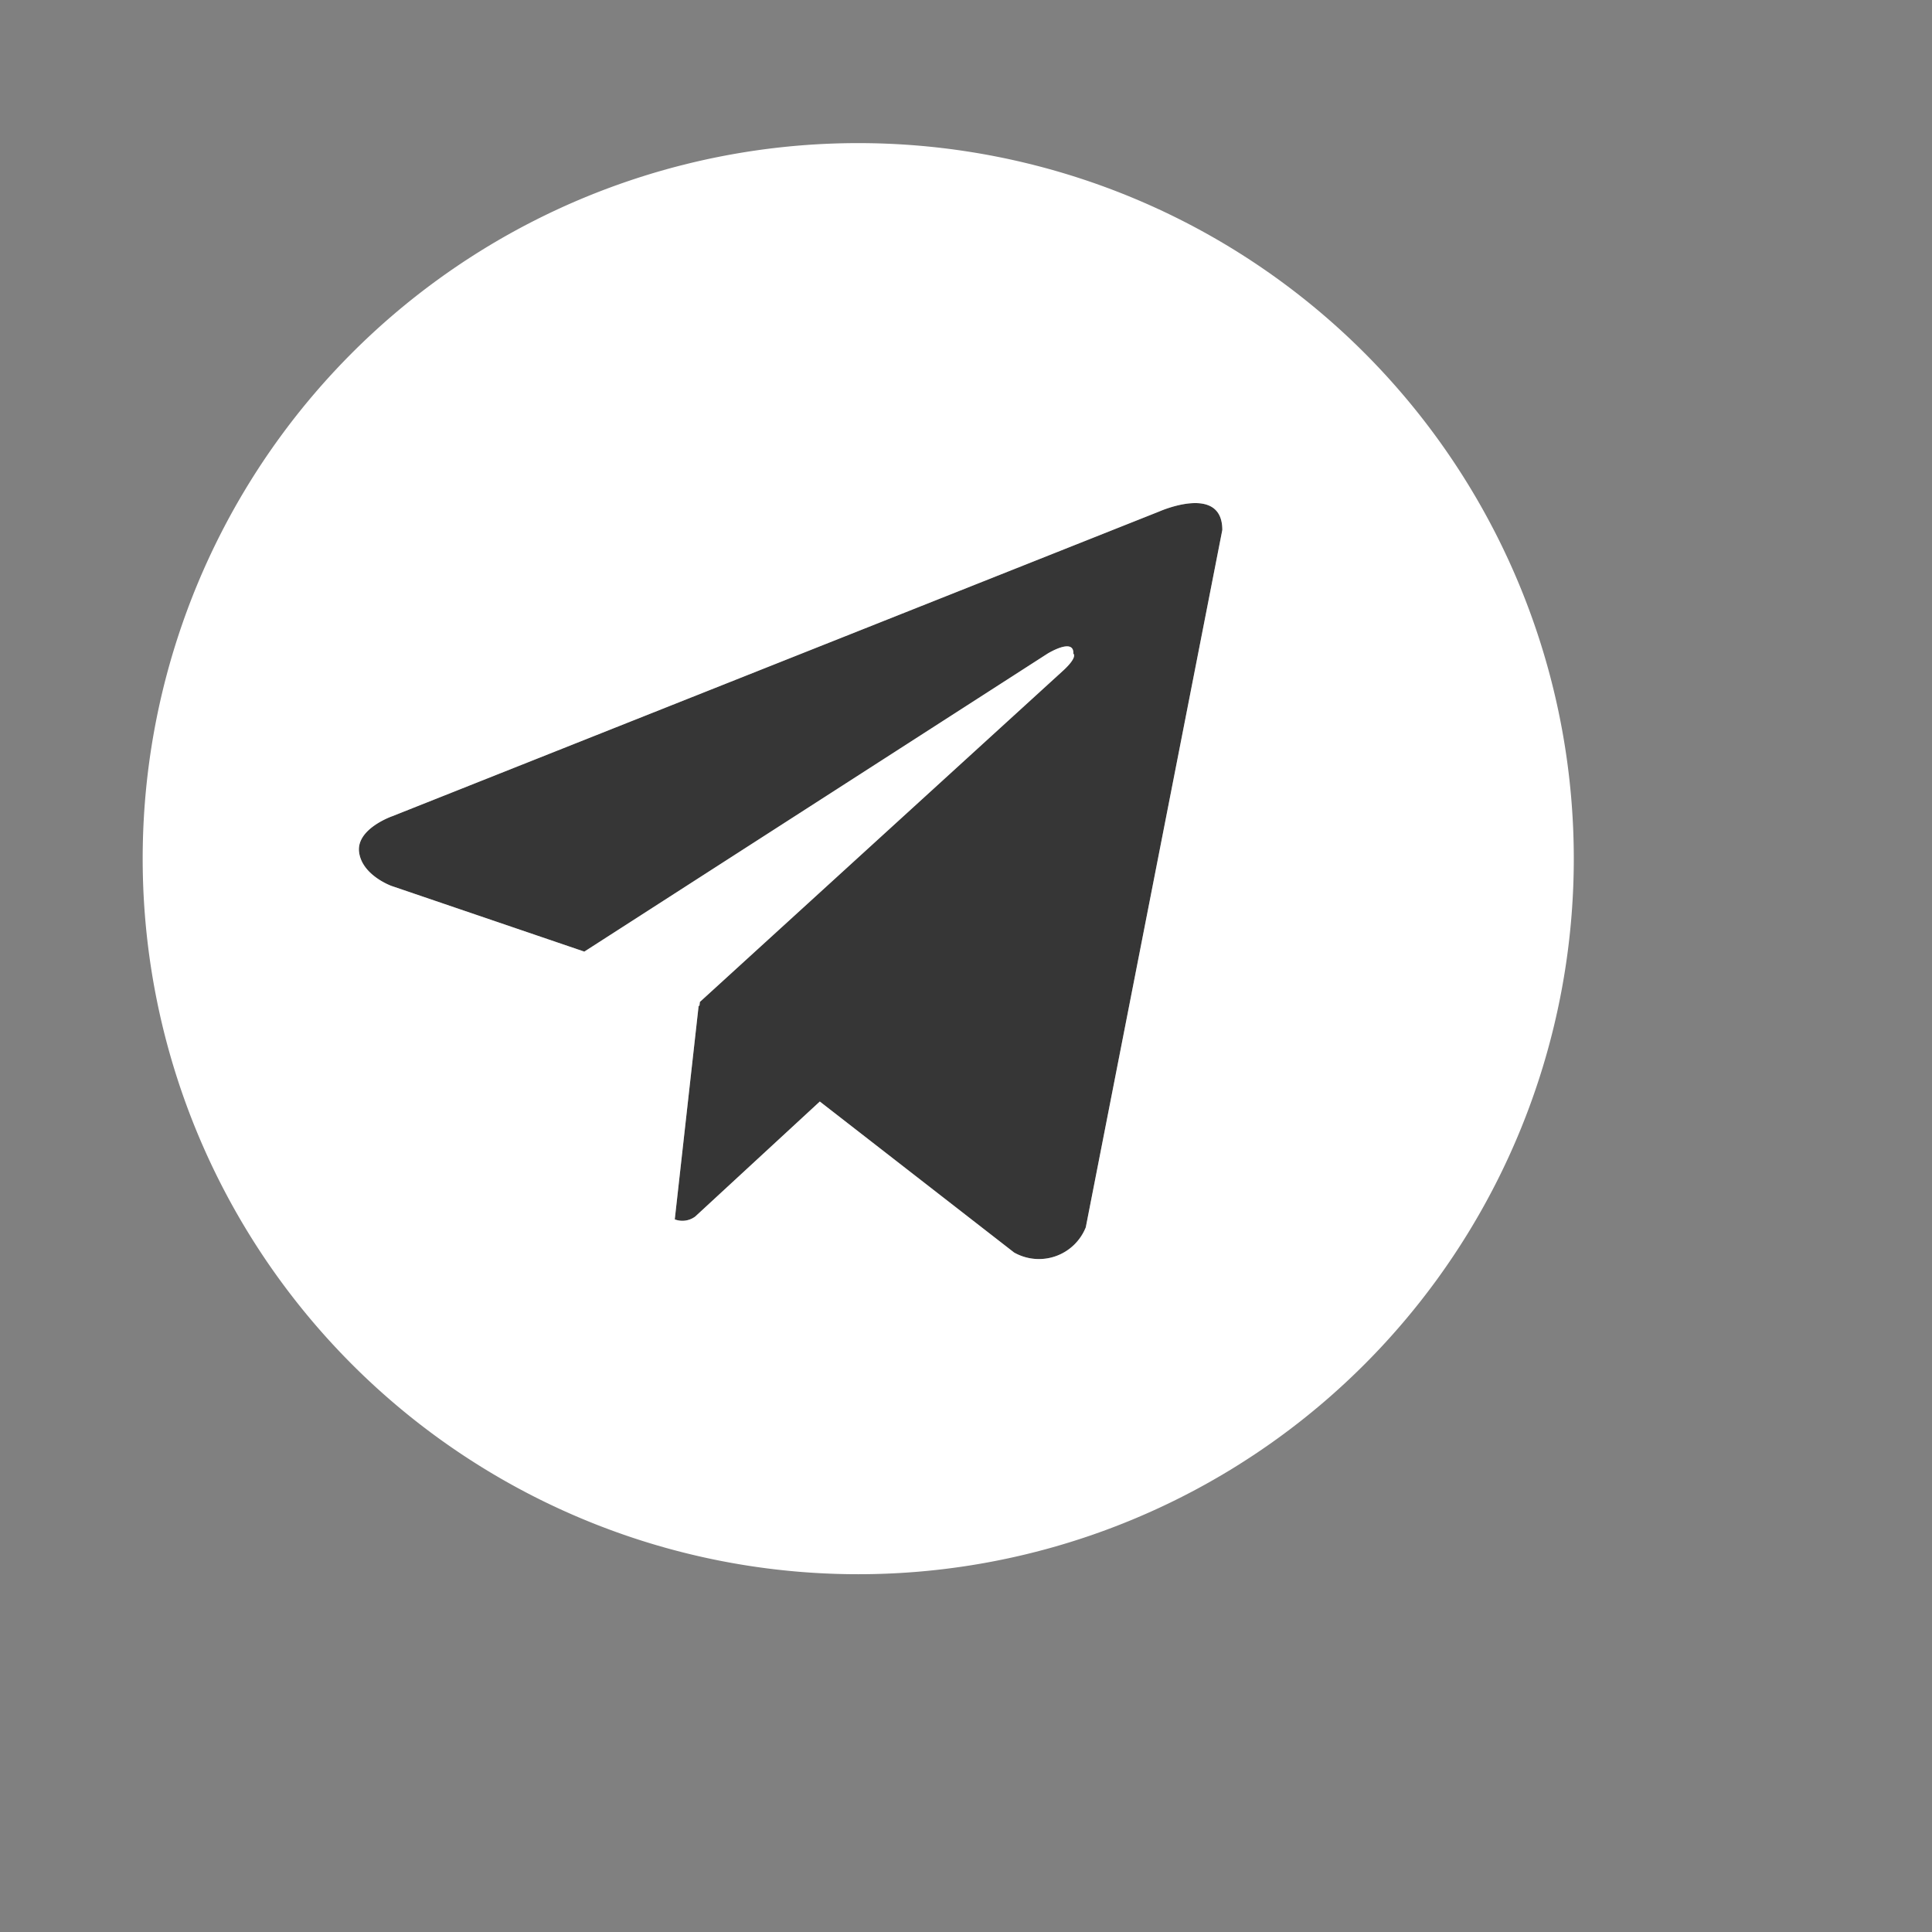
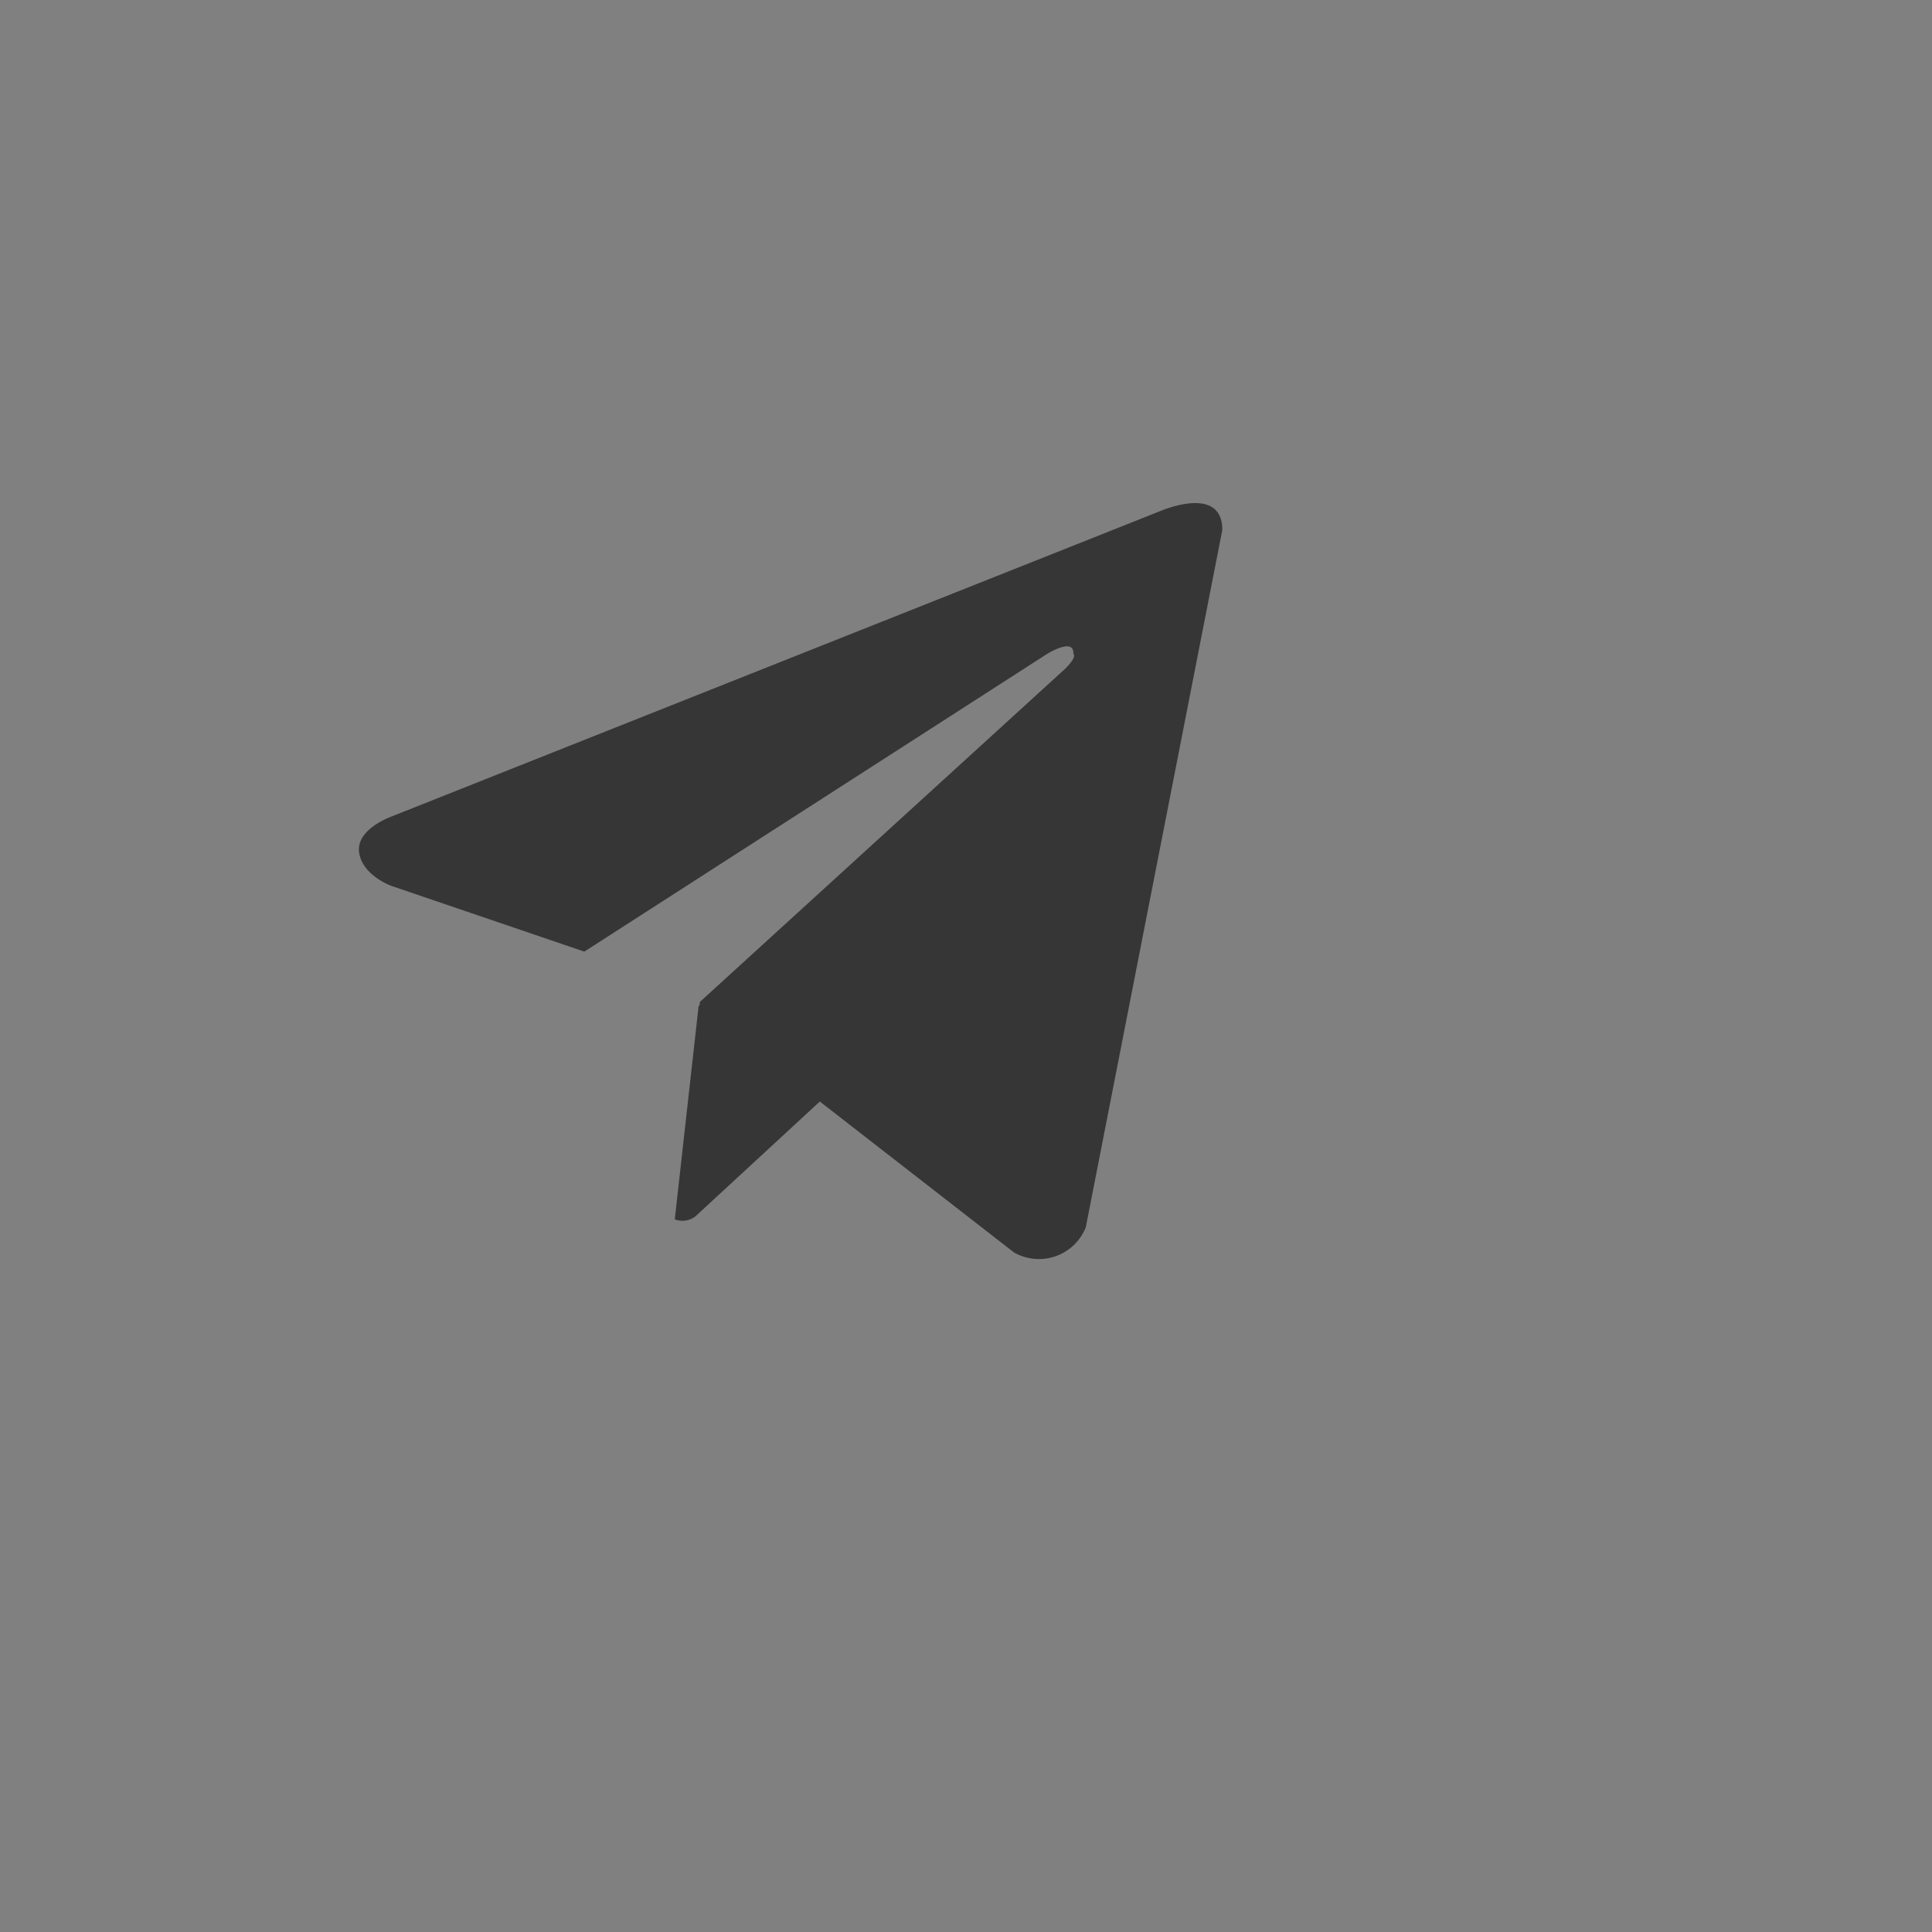
<svg xmlns="http://www.w3.org/2000/svg" width="27" height="27" class="css-1rir908">
  <rect width="100%" height="100%" fill="#808080" stroke="none" />
  <path fill="#363636" d="M15.174 17.152a.705.705 0 0 1-1.002.352l-2.715-2.11-1.742 1.608a.3.3 0 0 1-.285.039l.334-2.989.01.009.007-.059 5.084-4.637c.202-.189.135-.23.135-.23.012-.23-.361 0-.361 0l-6.473 4.164-2.695-.918s-.414-.148-.453-.475.466-.5.466-.5l10.717-4.258s.881-.392.881.258z" />
-   <path fill="#fff" d="M11.994 2a10 10 0 1 0 0 20 10 10 0 1 0 0-20m3.18 15.152a.705.705 0 0 1-1.002.352l-2.715-2.11-1.742 1.608a.3.3 0 0 1-.285.039l.334-2.989.01.009.007-.059 5.084-4.637c.202-.189.135-.23.135-.23.012-.23-.361 0-.361 0l-6.473 4.164-2.695-.918s-.414-.149-.453-.475.466-.5.466-.5l10.717-4.258s.881-.392.881.258z" />
</svg>